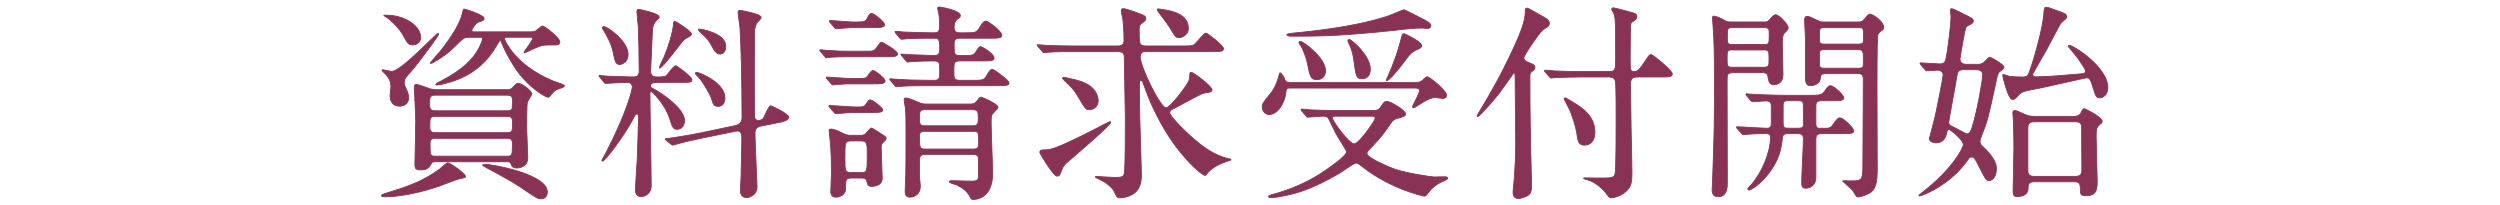
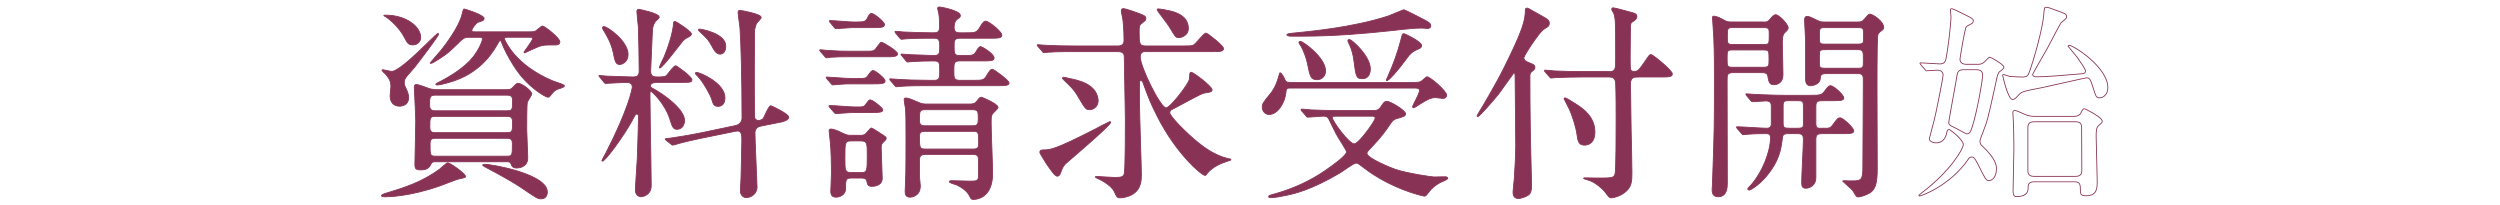
<svg xmlns="http://www.w3.org/2000/svg" id="_レイヤー_2" data-name="レイヤー 2" viewBox="0 0 1000 82">
  <defs>
    <style>
      .cls-1, .cls-2 {
        fill: none;
      }

      .cls-3 {
        clip-path: url(#clippath);
      }

      .cls-4 {
        fill: #835;
      }

      .cls-2 {
        stroke: #835;
        stroke-miterlimit: 10;
        stroke-width: .34px;
      }
    </style>
    <clipPath id="clippath">
      <rect class="cls-1" width="1000" height="82" />
    </clipPath>
  </defs>
  <g id="_文字" data-name="文字">
    <g class="cls-3">
      <g>
        <g>
          <path class="cls-4" d="m186.19,70.55c0,.5-.25.5-2.58,1-.92.17-6.33,2.33-7.5,2.75-12.58,4.42-21.08,4.42-22.16,4.42-.42,0-1.33,0-1.33-.42s.67-.67,2-1.08c6.83-2.08,14.16-4.33,21.25-9.58.58-.42,2.67-2.5,3.25-2.5.92,0,7.08,4.33,7.08,5.42Zm-24.49-37.41c0,.75.08,1,1.08,3.08.33.75.67,1.83.67,2.83,0,2.83-2.33,3.42-3.67,3.42-2.25,0-3.75-1.5-3.75-4.17,0-.58.33-3.08.33-3.58,0-2.33-.75-3.42-2.08-5-.25-.25-1.5-1.42-1.5-1.5,0-.25.17-.33.5-.33.92.25,3.08.67,3.42.67,3.75,0,17.75-15.16,18.41-15.16.17,0,.33,0,.33.25,0,.83-7.91,11.08-9.66,13.33-.5.67-3,3.33-3.42,4-.67.92-.67,1.83-.67,2.17Zm-7.33-27.08c8,0,13.91,4.58,13.91,8.91,0,1.5-1.17,3-3.17,3-1.75,0-2.17-.75-3.58-3.42-1.67-3.17-5.42-6.83-7.5-8-.25-.08-.5-.25-.5-.42.08-.08.42-.08.83-.08Zm48.49,29.83c.5,0,1.33,0,2.08-.75,1.42-1.5,1.75-1.83,2.33-1.83,1.33,0,5.42,2.92,5.42,4.25,0,.58-1.58,2.75-1.75,3.33-.25,1-.25,8.83-.25,10.83,0,1.67.42,9.58.42,11.41,0,4.08-4.25,4.08-4.33,4.08-1.75,0-2-.75-2.33-1.5-.33-1-.83-1-1.83-1h-28.41c-.83,0-1.33,0-1.67.67-.83,1.58-1.42,2.58-4.33,2.58-2.25,0-2.25-.83-2.25-2.5,0-2.42.33-14.25.33-16.91,0-2.17-.58-13.16-.58-13.58,0-1,.33-1.17.92-1.17.83,0,4.58,1.5,5.42,1.75.33,0,1.58.33,2.25.33h28.58Zm-28.83,2.17c-2.17,0-2.17,1.08-2.17,3.5,0,1.58,0,2.75,2.25,2.75h28.83c2.08,0,2.08-.75,2.08-3.92,0-1,0-2.33-2.08-2.33h-28.91Zm.08,8.5c-2.17,0-2.17.67-2.17,4.08,0,1.17,0,2.42,2.08,2.42h28.91c2.08,0,2.08-.83,2.08-3.75,0-1.5,0-2.75-2-2.75h-28.91Zm38.49-33.83c.58,0,1.08-.08,1.5-.25.5-.25,2.42-2.08,2.92-2.08.75,0,6.92,4.75,6.92,6.33,0,1.17-1.08,1.25-1.83,1.25-4.08,0-4.5,0-6.25.5-1,.33-6,2.67-6,2.67-.08,0-.25,0-.25-.25,0-.33,3.42-4.5,3.42-5.5,0-.5-.42-.5-.75-.5h-9.33c-.67,0-1.17,0-1.17.67,0,.25,3.92,10.33,19.25,16.75.58.25,3.17,1.08,3.75,1.33.58.25,1,.5,1,.75,0,.58-2.67,1.17-3.08,1.42-1.17.67-1.33.92-2.83,2.75-.17.17-.42.33-.75.33-.67,0-8.41-4-13.83-12.91-1.83-2.92-3.58-6.08-4.83-9.41-.08-.25-.25-.42-.42-.42s-.75.92-.83,1.08c-1.58,2.83-6.17,11.08-17.33,15-1.17.42-5.5,1.75-7,1.75-.17,0-.58,0-.58-.33,0-.17,1.25-.83,2-1.17,3.17-1.67,9.25-5.08,12.91-9.66,2.42-3.08,3.75-6.33,3.75-7.17,0-.75-.5-.75-1-.75h-4.58c-1.75,0-2.33.58-4.67,2.92-3.83,3.83-5.58,4.83-9,6.92-.83.5-1.08.58-1.33.58-.08,0-.33,0-.33-.17,0-.08,3.92-4.42,4.33-5,2-2.5,7.42-9.67,8.5-14.66.25-.92.42-1.92.75-1.92s8,2.42,8,3.75c0,.83-.58,1-2.42,1.58-.83.25-2.5,2.67-2.5,3.25s.75.58,1.25.58h22.66Zm-38.49,42.57c-2,0-2.08,1.08-2.08,2.25,0,4.42,0,4.92,2.08,4.92h28.83c2,0,2-.5,2-5.08,0-.67,0-2.08-2-2.08h-28.83Zm19.66,10.41c3.08,0,25.16,3.92,25.16,11.08,0,1.58-.83,2.75-2.5,2.75-1.33,0-1.58-.17-8.58-4.92-4-2.67-13.41-7.67-14.08-8-.5-.25-.75-.5-.67-.58,0-.25.25-.33.67-.33Z" />
          <path class="cls-4" d="m262.66,32.97c-.5,0-2.5.08-2.5,1.42,0,.33.33.67.67.83,4.75,2.5,13,8.5,13,13,0,1.17-.67,3.5-3,3.5-1.58,0-1.92-1-2.92-4.17-2-6.25-7.17-11-7.5-11-.42,0-.42.25-.42,1.83,0,2,.17,11.75.17,13.91.08,3.17.33,18.5.33,22,0,3.83-3.58,4.42-4,4.42-1,0-2.33-.75-2.33-2.58s.67-10.83.75-12.83c.08-1.08.5-16,.5-16.75,0-.5-.17-.92-.75-.92-.42,0-.58.25-1.83,2.67-3.42,6.25-10.75,16.16-11.83,16.16-.17,0-.25-.08-.25-.25s1.17-2.25,1.42-2.67c9.16-17.66,10.75-26.16,10.75-26.74,0-.75-.5-1.83-1.92-1.83-1.5,0-6.08.25-7.5.33-.17,0-1,.08-1.17.08-.33,0-.5-.17-.75-.5l-1.58-1.92q-.42-.42-.42-.58c0-.17.17-.17.33-.17.42,0,2.5.25,3,.25,1.58.08,9.17.33,10.25.33,2,0,2.5-.75,2.5-2.42,0-4.75-.17-13.25-.33-17.66-.08-.92-.58-5.17-.58-6.08,0-.42.17-.92.67-.92.17,0,8.25,1.58,8.25,3.08,0,.42-.17.5-.83,1.17-.67.5-1.33,1.25-1.83,3.42,0,.17-.75,16.33-.75,17.16,0,2.25,1.58,2.25,2.92,2.25.92,0,2.75,0,3.42-.58.5-.5,2.83-3.92,3.67-3.92.42,0,6.5,4.42,6.5,5.58,0,1.08-.92,1.08-3.17,1.08h-10.91Zm-14.75-7.17c-1.67,0-1.92-1.33-2.67-5-.83-3.83-2.75-6.92-4-9-.08-.17-.25-.42-.25-.67,0-.33.33-.5.58-.5,1.42,0,9.67,5.83,9.67,11.16,0,3.08-2.5,4-3.33,4Zm16,1.42c-.08,0-.17,0-.17-.25s1.58-3.58,1.92-4.25c1.58-3.67,3.58-9.91,3.75-13.41,0-.25.08-.75.5-.75.67,0,6.67,4.08,6.67,5,0,.5-.5.83-.75,1-.5.25-1.83.92-2.58,1.67-.25.25-8.33,11-9.33,11Zm17.33,27.91c-3.58.75-8,1.75-10.25,2.42-.33.08-1.5.5-1.83.5-.25,0-.42-.08-.67-.33l-2-1.58q-.42-.33-.42-.5c0-.17.17-.17,2.25-.42.58-.08,6.92-1,12.91-2.25l13-2.75c2.58-.58,2.58-2.83,2.58-3,0-15.33-.42-30.74-.83-36.16-.08-.92-.75-5.25-.75-6.17,0-.42.25-.75.67-.75.5,0,8.58,1.42,8.58,2.83,0,.5-1.58,2-1.83,2.33-.42.92-.75,2.25-.83,2.83,0,.33-.08,13.33-.08,15.66,0,3.75,0,16.16.08,19,0,.75.75,1.42,1.58,1.42.33,0,1.58-.25,2-1,.5-.83,2.08-4.92,2.92-4.92.25,0,7.17,3.25,7.17,4.58,0,1.25-2.5,1.83-2.92,1.92l-8.33,1.67c-1.42.25-2.25,1.25-2.25,2.67,0,3.5.83,19.91.83,21.66,0,2.92-2.67,4.25-4.25,4.25-1.42,0-2.42-1.08-2.42-2.75,0-.75.25-4.33.25-5.08.08-3.42.33-12.83.33-15.16,0-2,0-4.08-2.42-3.58l-13.08,2.67Zm6-12.58c-1.75,0-2-1-2.58-2.92-.42-1.5-3.42-7-5.67-9.25-.42-.42-.83-.75-.83-1.08,0-.25.33-.33.5-.33,1.33,0,11.33,4.25,11.33,10.16,0,3.33-2.33,3.42-2.75,3.42Zm.75-20.91c-1.58,0-2.5-1.83-3.17-3.08-1.33-2.58-2.17-3.33-4.92-5.92-.42-.42-.5-.5-.5-.75s.17-.25.58-.25c.25,0,10.33,1.58,10.33,6.83,0,.33,0,3.17-2.33,3.17Z" />
          <path class="cls-4" d="m346.47,20.47c2.58,0,2.83,0,3.58-.67.42-.42,2-2.92,2.5-2.92.58,0,6.5,3.5,6.5,4.67s-2.17,1.17-4.58,1.17h-16c-2.08,0-3.5,0-6.08.17-.33.08-1.5.25-1.75.25-.33,0-.5-.25-.75-.58l-1.67-1.92c-.25-.33-.33-.42-.33-.5,0-.17.08-.25.33-.25.33,0,2.17.25,2.5.25,5.08.33,5.67.33,8.17.33h7.58Zm-2.92,10.91c2.42,0,2.83,0,3.67-1.17.83-1.25,1.42-2,2-2,.92,0,4.83,3.17,4.83,4.17,0,1.17-1.83,1.17-4.5,1.17h-8.58c-2.08,0-3.42,0-6.08.25-.25,0-1.5.17-1.75.17s-.42-.17-.75-.58l-1.58-1.83c-.33-.42-.33-.5-.33-.58,0-.17.08-.17.25-.17.42,0,2.17.17,2.58.17,5,.33,5.58.42,8.08.42h2.17Zm-.33,11.41c1.67,0,2.33,0,3-.92,1.25-1.75,1.42-1.92,1.92-1.92.92,0,5,3.25,5,4,0,1-1.67,1.08-4.58,1.08h-7.33c-1.67,0-6.58.42-6.92.42-.25,0-.5-.25-.75-.58l-1.67-1.92c-.25-.33-.33-.42-.33-.5,0-.17.08-.25.33-.25,1.5,0,8.33.58,9.75.58h1.58Zm.75,11.33c.58,0,1.67.08,2.42-.75,1.67-1.75,1.75-2.17,2.25-2.17.25,0,4.92,3,5.42,3.42.33.25.42.42.42.75,0,.42-.33.75-1.08,1.42-.83.75-.92,1.25-.92,2.33,0,1.75.42,10.83.42,12.25,0,2.25-2.08,3.17-4.17,3.17-1.58,0-1.75-.75-2-2.08-.25-1.25-1.33-1.25-2.5-1.25h-3.67c-2.33,0-2.33.83-2.33,4.33,0,2.42-2.42,3.33-3.75,3.33s-2.17-.58-2.17-2.33c0-.67.25-5.92.25-7,0-3.83-.08-9.5-.5-13.25-.17-1.58-.42-3.58-.42-4,0-.33,0-.67.75-.67,1.33,0,3.5,1.08,4.67,1.67,1.58.75,2.17.83,3.25.83h3.67Zm-1.25-45.32c3.17,0,3.58-.17,4.42-1.92.08-.17.67-1.5,1.5-1.5,1,0,5.17,3.42,5.17,4.42,0,1.25-1.75,1.25-4.5,1.25h-8.5c-1,0-5.67.42-6.42.42-.25,0-.42-.25-.75-.58l-1.58-1.92c-.33-.33-.33-.42-.33-.5,0-.17.08-.25.25-.25,1.5,0,7.92.58,9.25.58h1.5Zm1.5,60.24c2.67,0,2.67-.5,2.67-6.92,0-4.92,0-5.75-2.67-5.75h-3.67c-2.58,0-2.58.5-2.58,6.91,0,4.92,0,5.75,2.58,5.75h3.67Zm29.49-36.91c2.17,0,2.17-1.17,2.17-3.42,0-3.83,0-4.33-2.5-4.33s-6.17.08-8.5.25c-.25,0-1.5.17-1.75.17-.33,0-.5-.17-.75-.5l-1.58-1.92q-.42-.42-.42-.58c0-.17.17-.17.33-.17.5,0,3.17.25,3.75.25,1.33.08,8,.33,9,.33,2.42,0,2.42-.83,2.42-3.92s-1-3-2.58-3c-2.42,0-8,0-10.91.25-.25,0-1.42.17-1.75.17-.25,0-.42-.17-.75-.5l-1.58-1.92q-.33-.42-.33-.58c0-.17.17-.17.25-.17.5,0,2.58.17,3.08.25,3.25.17,8.67.33,11.91.33,1.42,0,2.58-.08,2.58-2.17,0-1.75,0-3.83-.25-5.25-.17-1.17-.5-2-.5-2.25,0-.5.25-.67.67-.67.5,0,8.42,1.42,8.42,3.42,0,.58-.17.75-1.25,1.5-1.25.83-1.25,2.92-1.25,3.25,0,1.92,1.08,2.17,2.25,2.17h2.42c3.75,0,4.33,0,5.67-2.25,1.17-2.08,1.75-2.42,2.42-2.42.83,0,6.33,4,6.33,5.67,0,1.17-1.58,1.17-4.5,1.17h-12.41c-2.17,0-2.17,1.25-2.17,2.75,0,3.5,0,4.17,2.33,4.17h1.33c3.83,0,4.25,0,5.33-1.92.75-1.25,1.17-1.67,1.67-1.67.33,0,5.33,2.83,5.33,4.58,0,1.17-1.5,1.17-4.42,1.17h-9.25c-2.42,0-2.42.83-2.42,4.17,0,2.58,0,3.58,2.33,3.58h5.42c3.83,0,4.33,0,5.58-2.25.92-1.5,1.42-2.17,2-2.17.75,0,6.75,4.5,6.75,5.5,0,1.08-1.83,1.08-4.5,1.08h-28.24c-2,0-7.67,0-10.5.25-.33,0-1.5.17-1.83.17-.25,0-.42-.17-.67-.5l-1.67-1.92q-.33-.42-.33-.58c0-.17.17-.17.25-.17.58,0,3.08.25,3.67.25,2.42.17,6.75.33,11.5.33h2.42Zm14,9.5c1.75,0,2.33-.25,3.17-1.33.75-1.08,1.17-1.42,1.67-1.42.25,0,6.67,2.67,6.67,4.08,0,.33-.67,1-1.67,2-1.17,1.17-1.08,1.5-1.08,4.75,0,2.83.58,16.58.58,19.66,0,10.16-6.83,10.41-7.67,10.41-.75,0-1-.17-1.5-1.25-.92-2.08-3.08-3.5-5.25-4.58-.42-.17-2.92-.75-2.92-1.25,0-.42.75-.42,1-.42,1,0,6,.17,7.17.17,2.75,0,3.5,0,3.5-2.08v-6.08c0-1.67-.08-2.5-2.25-2.5h-19c-2.33,0-2.33,1.17-2.33,2.75v6.33c0,.42.33,2.83.33,3.42,0,4.42-3.75,4.58-4.08,4.58-1.92,0-2-1.33-2-2.5,0-.58.17-3.25.17-3.92.17-2.83.17-13.91.17-17.75,0-5.33,0-9.33-.25-11.5-.08-.5-.5-2.92-.5-3.42,0-.33.17-.58.75-.58,1.08,0,3.67,1.17,4.83,1.67,1.5.75,2.67.75,3.58.75h16.91Zm1.42,8.67c1.83,0,2.17-.67,2.17-2.58,0-3.08,0-3.83-2.25-3.83h-19.08c-2.17,0-2.17.5-2.17,4.5,0,1.92,1.42,1.92,2.17,1.92h19.16Zm.08,9.33c2.25,0,2.25-.92,2.25-2.67,0-3.92,0-4.42-2.25-4.42h-19.16c-.92,0-2.25,0-2.25,1.75,0,4.75,0,5.33,2.25,5.33h19.16Z" />
          <path class="cls-4" d="m429.86,20.64c-1.92,0-7.58,0-10.5.25-.33,0-1.5.17-1.75.17-.33,0-.5-.17-.75-.58l-1.67-1.92c-.25-.33-.33-.42-.33-.5,0-.17.08-.17.33-.17.58,0,3.17.25,3.67.25,3.83.17,7.5.25,11.41.25h17c1.42,0,2.33-.75,2.33-2.17,0-.67,0-4.42-.42-8.17-.08-.58-.67-3.42-.67-3.67,0-.75.42-.92.83-.92.92,0,4.92,1.42,6.25,1.92,2.5,1,2.75,1.08,2.75,2.17,0,.58-.42.83-1.5,1.67-1.17.83-1.17,1.42-1.17,3.25,0,4.92,0,5.92,2.75,5.92h14.5c2.42,0,3.75,0,4.42-.33,1-.42,4.08-4.83,5.08-4.83.58,0,7,5.08,7,6.17,0,1.25-1.58,1.25-4.5,1.25h-27.08c-1.25,0-1.75,1.08-1.75,2.08,0,3.92,8.08,20.41,10.33,20.41,1.67,0,8.75-9.25,9.25-11.16.17-.58.25-2.08.25-2.5.08-.33.33-.58.58-.58.83,0,8.33,5.67,8.33,7,0,.92-1,1-3.17,1.33-1.33.17-10.66,5.5-12.75,6.5-.42.17-1,.5-1,1.42,0,1.25,6.42,8,11.91,12.33,1.67,1.33,6.08,4.67,11.25,5.92.25,0,1.33.25,1.33.42,0,.25-.17.25-1.92.83-5.33,1.75-7.17,4.25-7.5,4.58-.42.67-.67.92-1,.92-1.25,0-11.41-8.5-19-23.49-2.92-5.83-3.42-7.08-5.92-14-.17-.33-.42-.42-.67-.42-.33,0-.58.25-.58.58v8.25c0,4.5.75,25.66.75,28.74,0,2,0,6-3.83,8.08-2,1.08-4.08,1.25-4.75,1.25-1.08,0-1.25-.25-2.25-2.5-1.08-2.25-4.67-4.42-6.5-5.17-.17-.08-1.08-.5-1.08-.58,0-.17,0-.33.33-.33.42,0,6.25.42,7.41.42,2.92,0,3.58-.33,3.83-1.67.42-1.75.42-18.16.42-21.66,0-3.92-.42-21-.42-24.49,0-1.08,0-2.5-2.5-2.5h-17.41Zm-5.25,47.57c-.58,1.5-.83,2.25-1.75,2.25-1,0-3.08-3.25-4.25-4.92-.5-.83-2.67-4.17-2.67-4.58,0-.92.67-1,1.5-1,2.67,0,4.58-.17,19.66-7.83,1.08-.58,6.67-3.5,6.83-3.5s.33.08.33.33c0,1.25-17.66,16.16-18.08,16.58-.92,1-1.33,1.92-1.58,2.67Zm11.25-24.33c-1.5,0-1.67-.17-5.08-6-1.08-1.83-2.67-3.5-4.83-5.5-.33-.25-.92-.92-.92-1.08,0-.25.17-.42.42-.42.33,0,1.92.42,2.25.5,3.75.75,10.5,2.17,11.5,8.08.5,2.83-1.67,4.42-3.33,4.42Zm35.74-28.83c-1.25,0-1.33-.08-3.92-4.42-.67-1.17-4.83-6.33-4.83-6.75,0-.25.25-.33.42-.33.75,0,3.83.58,4.83.83,4.25,1,7.25,3.08,7.25,7.08,0,2.33-2.33,3.58-3.75,3.58Z" />
          <path class="cls-4" d="m515.91,35.22c-1.33,0-1.42.42-1.58,2-.33,3.5-3.08,8.58-6.67,8.58-1.5,0-2.75-1.25-2.75-2.92,0-1.42.33-1.83,3.33-5.5.5-.58,2.17-2.67,3.42-7.42.17-.67.25-.83.42-.83.5,0,1.5,1.83,1.58,2.08.58,1.33.67,1.75,2.33,1.75h50.24c.58,0,1.5-.08,2.08-.33.5-.25,2.08-1.92,2.5-1.92,1.17,0,7.83,5.67,7.83,7.33,0,1-.83,1.33-1.42,1.33-.5,0-2.58-.33-3-.33-1.67,0-3,.5-6.75,2.92-.25.17-1.75,1.17-2,1.17s-.42-.17-.42-.5c0-.42,2.75-5.25,2.75-6.33,0-.83-.67-1.08-1.58-1.08h-50.32Zm4.83,9.16c-.33-.33-.33-.42-.33-.5,0-.17.08-.25.25-.25.58,0,3.17.25,3.75.33,4.08.17,7.5.25,11.41.25h13.41c1,0,2.08,0,3-1.33,1.33-2,1.58-2.33,2.58-2.33,1.42,0,7.41,3.67,7.41,4.92,0,1-.67,1.17-3.67,2-1.08.33-1.58.83-2.42,2.08-1.5,2.25-3.5,5.17-7.67,9.5-1.5,1.58-1.67,1.75-1.67,2.33,0,1.92,10,5.92,11.25,6.33,4.58,1.58,14.58,3.08,15.58,3.08.08,0,3.75-.08,4.5-.08.67,0,1,.33,1,.58,0,.58-2.5,1.42-2.92,1.67-2,1.08-3.58,2.33-4.83,4.08-.42.58-1,1.42-1.58,1.42s-13.41-2.92-24.33-11.41c-1.75-1.33-2.33-1.83-2.92-1.83-1.17,0-5.58,3.42-6.5,3.92-11.58,6.83-18.25,8.33-21.58,9-2.08.42-4.25.92-6.33.92-.17,0-.67,0-.67-.42s.25-.5,2.75-1.17c7.58-2.17,14.25-5.33,20-9.33,2.58-1.75,8.42-5.92,8.42-7.42,0-.58-3.58-6-4.17-7.17-.5-.92-2.5-5.08-2.92-5.92-.5-.92-1-1.17-2.25-1.17-.83,0-5.5.42-6.25.42-.25,0-.42-.25-.67-.58l-1.67-1.92Zm49.24-36.32c1.33.75,2.33,1.33,2.33,2.25,0,.83-.75,1.08-1.33,1.08-.33,0-1.83-.17-2.17-.17-2.5,0-6.25.33-11.08.92-12.16,1.33-24.33,2.33-36.58,2.33h-4.92c-.92,0-1.5-.33-1.5-.58,0-.33,1.5-.58,1.92-.58,6.5-.67,24.16-2.17,38.66-6.92,1-.33,6-2.5,6.25-2.5.33,0,7.5,3.67,8.41,4.17Zm-43.16,23.83c-2.58,0-2.83-1.5-3.83-6.42-.42-2.25-1.67-5.33-2.42-6.75-.17-.25-1-1.42-1-1.67s.17-.5.58-.5c1.08,0,10.08,6.5,10.08,11.83,0,2.08-1.5,3.5-3.42,3.5Zm8.58,14.58c-2.25,0-2.5,0-2.5.58,0,1.33,6.67,10.5,8.83,10.5,1.75,0,8.33-9.16,8.33-10.25,0-.83-.83-.83-1.42-.83h-13.25Zm9.5-15c-2.42,0-2.5-.75-3.42-7.75-.25-1.83-.83-3.92-1.42-5.25-.08-.08-.92-2-.92-2.08,0-.42.33-.58.58-.58,1.08,0,8.42,6.67,8.42,11.75,0,.5,0,3.92-3.25,3.92Zm10.33-1.08c2.08-4.67,3.83-9.41,5.08-14.33.58-2.33.67-2.58,1.25-2.58.5,0,7.08,3.25,7.08,4.67,0,.67-.25,1.08-1.58,1.58-2.25.92-3.17,1.92-5.08,4.58-2.67,3.67-6.91,8.58-7.41,7.92-.17-.08.58-1.75.67-1.83Z" />
          <path class="cls-4" d="m618.88,10.81c-.25.17-1.5,1-1.75,1.17-1.67,1.42-7.58,10.16-7.58,11.16s.83,1.42,2,1.92c1.83.67,2.42,1,2.42,1.92,0,.67-.33.92-1.08,1.5-.83.58-.92,1.17-.92,2,0,14.66.17,24.08.58,39.99,0,.58.08,3.25.08,3.92,0,1.67-.33,2.83-1,3.42-.83.75-3.08,1.58-4.25,1.58-2.08,0-2.17-1.75-2.17-2.58,0-.75.42-4.5.5-5.33.25-3,.58-10.25.58-13.58,0-3.92-.25-22.99-.25-27.33,0-.42,0-1.42-.42-1.42-.17,0-5.25,7.25-6.08,8.33-2.17,2.75-7.83,9.16-8.41,9.16-.25,0-.33-.17-.33-.33,0-.08.83-1.33.92-1.58.33-.42,6.67-11.16,9.66-17.16,7.83-15.66,8.75-19.5,8.75-23.58,0-.5.25-.75.67-.75.25,0,.5.08.75.25.58.33,3.5,2,4.17,2.33,3.58,2,4,2.25,4,3.58,0,.75-.42,1.17-.83,1.42Zm35.99,20c-1.08,0-2.67.08-2.67,2.75,0,2.83.25,15.5.25,18,.08,2.75.33,14.83.33,17.25,0,3.67,0,6.17-3.33,8.5-1.67,1.17-3.92,1.83-4.92,1.83-.75,0-.92-.25-2.25-2-.58-1-4.08-4.33-6.92-5.08-.17-.08-1.92-.5-1.92-.67,0-.25.25-.25.33-.25.83,0,4.33.08,5.08.08,6,0,6.67,0,7.17-1.67.42-1.33.42-17.16.42-21.25s0-10.91-.17-14.83c-.08-2.42-1.42-2.67-2.67-2.67h-10.83c-1.92,0-7.58.08-10.5.25-.33,0-1.5.17-1.83.17-.25,0-.42-.17-.67-.5l-1.67-1.92c-.33-.33-.33-.42-.33-.58,0-.08.08-.17.33-.17.58,0,3.17.25,3.67.33,3.83.17,7.5.25,11.41.25h10.41c2.67,0,2.67-.92,2.67-5.42,0-15.66,0-16.83-1.25-18.75-.08-.08-.33-.5-.33-.75,0-.58.5-.58.67-.58.67,0,6.75,1.75,7.83,2,.83.25,1.58.58,1.58,1.42,0,1.08-1.08,1.75-1.75,2.17-.58.33-.83.58-.83,2.5,0,2.33-.17,12.66-.08,14.75,0,2,.08,2.58,1.58,2.58s1.83-.42,4.33-4c1.67-2.5,1.83-2.75,2.42-2.75s8.5,6.33,8.5,7.75c0,1.25-1.5,1.25-4.5,1.25h-9.58Zm-29.24,8.75c0-.33.25-.42.42-.42.5,0,4.17,2.42,5,2.92,2.33,1.58,6.92,4.75,6.92,10.83,0,3.83-2.17,5.17-4.17,5.17-2.33,0-2.67-1.67-3-4.17-.42-3.25-2-7.92-3.08-10.25-.33-.67-2.08-4-2.08-4.08Z" />
          <path class="cls-4" d="m705.52,8.81c1,0,1.5,0,2.33-.92.5-.58,1.5-2,2.42-2,1.33,0,5,3.83,5,5.25,0,.5-.08.67-1.5,2.08-.83.83-.83,2.83-.83,4.08,0,1.75.25,10.41.25,12.41,0,4.08-3.08,4.17-3.67,4.17-1.75,0-2-1.17-2.42-3.5-.25-1.33-1.42-1.33-2.67-1.33h-10.75c-2.83,0-2.83.67-2.83,3.25,0,11.33.08,29.49.08,40.82,0,1.58,0,5.58-3.67,5.58-2.42,0-2.42-2.08-2.42-2.92,0-.25.17-2.25.17-3.25.75-21.25.75-22.66.75-42.07,0-10-.17-13.25-.25-15.25-.08-.92-.5-7.67-.5-7.92,0-.33,0-.83.33-.83,1.5,0,3.33,1.08,4.08,1.5,1.42.83,2,.83,3.17.83h12.91Zm-12.5,11.16c-2.17,0-2.17.42-2.17,3.25,0,3.33,0,3.67,2.17,3.67h12.41c2.17,0,2.17-.5,2.17-3.08,0-3.5,0-3.83-2.17-3.83h-12.41Zm12.33-2.17c2.33,0,2.33-.17,2.33-3.83,0-2.58,0-2.92-2.33-2.92h-12.08c-2.33,0-2.33.17-2.33,3.83,0,2.5,0,2.92,2.33,2.92h12.08Zm24.08,22.49c-2.17,0-3.08,0-3.08,2.25v6.83c0,.92.08,1.92,1.33,1.92h2.92c.75,0,1.58,0,2.5-1.33,1.92-2.58,2.08-2.83,2.92-2.83,1.25,0,5.5,4.08,5.5,5.25,0,1.08-1.75,1.08-4.42,1.08h-8.08c-1.92,0-2.67.25-2.67,2.33v15.33c0,2.92-2.42,4.17-3.92,4.17-1.75,0-1.75-1-1.75-2.75,0-2.42.67-14.16.67-16.83,0-2.17-1.08-2.25-2.67-2.25h-2.92c-2,0-2.67.08-2.83,2-.5,4.25-1.33,9.08-6.33,15-3.42,4-6.5,5.58-6.91,5.58-.25,0-.58-.25-.58-.5,0-.17.17-.33,1.25-1.5,4.33-4.75,7.83-13.16,7.83-19,0-1.17-.58-1.58-1.67-1.58-1.17,0-4.92,0-7.42.25-.25,0-1.5.17-1.75.17-.33,0-.5-.17-.75-.5l-1.67-1.92q-.33-.42-.33-.58c0-.17.17-.17.33-.17,1.67,0,9.91.58,11.75.58,1.33,0,1.83-.5,1.83-1.83v-6.92c0-1.08-.17-2.17-2.17-2.17-.75,0-4.75.33-5.33.33-.25,0-.42-.17-.75-.5l-1.58-1.92q-.33-.42-.33-.58c0-.17.17-.17.25-.17.58,0,3.08.25,3.67.25,2.42.08,6.75.33,11.5.33h10.5c3.58,0,4.33-.08,5.33-1.33,1.67-2.25,1.92-2.5,2.67-2.5,1.08,0,5.25,3.58,5.25,4.92,0,1.08-1.75,1.08-4.42,1.08h-3.67Zm-10.75,11c1.67,0,2.5,0,2.67-1.17v-7.42c0-2.33-.25-2.42-2.67-2.42h-2.75c-2.08,0-2.67,0-2.67,2v7c0,2,.67,2,2.67,2h2.75Zm24.41-42.49c1.08,0,1.75,0,2.83-1.33,1-1.17,1.5-1.83,2-1.83,1.25,0,5.58,3,5.58,5.33,0,.58-.33.83-.42.92-1.42,1.08-1.67,1.33-1.92,2-.25.83-.33,8.5-.33,11.91-.08,5.92.08,34.99.08,41.57,0,5.75-.67,8.5-3.17,9.91-1.5.83-3.58,1.5-4.42,1.5-.67,0-.83-.17-2-2.25-.42-.83-4.25-3.92-4.25-4,0-.25.5-.25.67-.25.92.08,2.42.08,3.33.08,3.58,0,4.08-.5,4.08-5.92,0-4.92.17-29.24.17-34.74,0-2.17-.92-2.25-2.75-2.25h-11.75c-2.5,0-2.58.5-2.75,2.17-.25,2.25-3.25,2.67-3.75,2.67-1,0-2.08-.33-2.08-2.67v-14.91c0-1.33-.42-7.42-.42-8.83,0-.33.17-1.33.92-1.33.92,0,1.58.33,4.33,1.67,1.17.58,1.58.58,2.58.58h13.41Zm-12.91,2.25c-2.42,0-2.42.17-2.42,3.42,0,3,0,3.17,2.42,3.17h12.83c1.25,0,2.42,0,2.42-1.5,0-1.42,0-4-.17-4.33-.25-.75-1-.75-2.25-.75h-12.83Zm.08,8.83c-1.67,0-2.25,0-2.42,1.08-.08.33-.08,4-.08,4.5,0,1.83.67,1.83,2.5,1.83h12.66c2.42,0,2.42-.08,2.42-3.17,0-3.83,0-4.25-2.42-4.25h-12.66Z" />
-           <path class="cls-4" d="m791.07,25.72c.75,0,1.58,0,2.58-.83.33-.25,1.75-2,2.25-2,.58,0,5.67,3,5.67,3.92,0,.42-.33.83-1.25,1.5-1.17.83-1.25,1.25-2,4.83-3.17,14.5-3.25,14.83-5.17,19.83-.08.08-1.17,3-1.17,3.42,0,1.17.5,1.67.83,1.92,5.75,5.33,5.75,8,5.75,9.25,0,3.17-1.58,4.67-3,4.67-1.17,0-1.5-.75-4.58-6.92-1.25-2.42-1.67-2.5-2.25-2.5-.75,0-1.17.42-1.33.75-7.25,10.66-18.83,14.83-19.58,14.83-.08,0-.25,0-.25-.17s.17-.33,1.67-1.5c11.16-8.58,16.08-17.25,16.08-18.91,0-1.92-5.25-6-5.67-6-.67,0-.75.5-.83.75-.33,1.67-1,4.58-4.5,4.58-.92,0-2.58-.5-2.58-1.67,0-.17,1.75-6.58,1.92-7.33.58-2,3.58-17.16,3.58-18.08,0-1-.67-2-2.25-2-.58,0-3.83.25-4.25.25-.33,0-.5-.17-.75-.5l-1.67-1.92q-.33-.42-.33-.58c0-.17.17-.17.33-.17.92,0,6.42.42,7.58.42.67,0,2,0,2.42-1.75.75-3.25,2.08-14.08,2.08-17.16,0-.42-.25-2.42-.25-2.5,0-.42.08-.67.58-.67s3.58,1.58,4.42,2c3.75,1.83,4.17,2.08,4.17,2.83,0,.67-.42,1-.58,1.08-.33.25-1.92,1-2.17,1.25-.67.5-2.58,12.75-2.58,13,0,1.5,1.17,2.08,2.5,2.08h4.58Zm-5.75,2.17c-2,0-2.33,1-2.58,2.58-.17,1.58-3.25,17.75-3.25,18.5,0,1,.83,1.33,1.33,1.58,1,.42,5.58,3,5.83,3,1.33,0,1.67-1.08,2.25-2.83,1.92-5.92,4.17-18.75,4.17-20.75s-1.83-2.08-2.67-2.08h-5.08Zm47.74,1.58c.58-.08,1.17-.33,1.17-1.08,0-.58-2-3.58-3.25-5.33-.5-.58-3.75-4.58-3.75-4.58,0-.25.33-.33.5-.33,1.67,0,15.41,8.75,15.41,16.91,0,2.5-1.67,4.08-3.25,4.08-1.42,0-1.5-.58-2.5-3.58-1.25-4-1.5-4.42-2.83-4.42-.42,0-15.25,3.42-18.16,4-7.67,1.42-7.83,1.67-9,2.92-1.33,1.5-1.83,1.75-2.42,1.75-1.75,0-3.92-9.41-3.92-9.75,0-.08.08-.25.25-.25.5,0,2.08.67,2.5.75,1.67.17,4.58.25,5.08.25.83,0,2.08,0,2.58-1.33,1.92-4.83,5.58-18.08,6-23.33.25-2.92.25-3.25,1-3.25.67,0,1.17.17,5.42,1.75,2.08.75,2.75,1,2.75,2,0,.42-.25.75-.42.92-.25.25-1.58,1.33-1.83,1.58-.33.33-4.67,8.75-5.58,10.41-.83,1.5-5.75,9.92-5.75,10.17,0,.42.42,1,1.17,1,4.58,0,10.83-.58,18.83-1.25Zm-19.41,43.24c-2.42,0-2.42,1.42-2.42,2.67,0,3-3.17,3.25-4.5,3.25-.67,0-1.5,0-1.5-2.33,0-2.5.33-14.5.33-17.25,0-4.75-.17-9.5-.25-11.25,0-.42-.17-2.42-.17-2.58,0-.58.08-1,.75-1s1,.17,4.17,1.58c1.25.58,2.75.75,3.75.75h15.91c1.25,0,2.25-.58,2.58-1.25.42-.92.83-1.83,1.5-1.83.08,0,7.08,3.33,7.08,5,0,.5-.17.67-1.25,1.58-1.08.92-1.17,2-1.17,4.5s.42,15,.42,17.83,0,5.92-4.42,5.92c-2.33,0-2.33-.67-2.33-3.08,0-2-.75-2.5-2.25-2.5h-16.25Zm-.17-23.99c-1.75,0-2.33.92-2.33,2.33v17.16c0,.75.08,2.33,2.33,2.33h16.83c2.42,0,2.42-1.67,2.42-2.5,0-1.25-.08-17-.08-17.25-.08-1.75-1.25-2.08-2.33-2.08h-16.83Z" />
        </g>
        <g>
          <path class="cls-2" d="m186.19,70.55c0,.5-.25.5-2.58,1-.92.17-6.33,2.33-7.5,2.75-12.58,4.42-21.08,4.42-22.16,4.42-.42,0-1.33,0-1.33-.42s.67-.67,2-1.08c6.83-2.08,14.16-4.33,21.25-9.58.58-.42,2.67-2.5,3.25-2.5.92,0,7.08,4.33,7.08,5.42Zm-24.49-37.41c0,.75.08,1,1.08,3.08.33.75.67,1.83.67,2.83,0,2.83-2.33,3.42-3.67,3.42-2.25,0-3.75-1.5-3.75-4.17,0-.58.33-3.08.33-3.58,0-2.33-.75-3.42-2.08-5-.25-.25-1.5-1.42-1.5-1.5,0-.25.17-.33.5-.33.92.25,3.08.67,3.42.67,3.75,0,17.75-15.16,18.41-15.16.17,0,.33,0,.33.25,0,.83-7.91,11.08-9.66,13.33-.5.67-3,3.33-3.42,4-.67.92-.67,1.83-.67,2.17Zm-7.33-27.08c8,0,13.91,4.58,13.91,8.91,0,1.5-1.17,3-3.17,3-1.75,0-2.17-.75-3.58-3.42-1.67-3.17-5.42-6.83-7.5-8-.25-.08-.5-.25-.5-.42.08-.08.42-.08.83-.08Zm48.49,29.83c.5,0,1.33,0,2.08-.75,1.42-1.5,1.75-1.83,2.33-1.83,1.33,0,5.42,2.92,5.42,4.25,0,.58-1.58,2.75-1.75,3.33-.25,1-.25,8.83-.25,10.83,0,1.67.42,9.58.42,11.41,0,4.08-4.25,4.08-4.33,4.08-1.75,0-2-.75-2.33-1.5-.33-1-.83-1-1.83-1h-28.41c-.83,0-1.33,0-1.67.67-.83,1.58-1.42,2.58-4.33,2.58-2.25,0-2.25-.83-2.25-2.5,0-2.42.33-14.25.33-16.91,0-2.17-.58-13.16-.58-13.58,0-1,.33-1.17.92-1.17.83,0,4.58,1.5,5.42,1.75.33,0,1.58.33,2.25.33h28.58Zm-28.83,2.17c-2.17,0-2.17,1.08-2.17,3.5,0,1.58,0,2.75,2.25,2.75h28.83c2.08,0,2.08-.75,2.08-3.92,0-1,0-2.33-2.08-2.33h-28.91Zm.08,8.5c-2.17,0-2.17.67-2.17,4.08,0,1.17,0,2.42,2.08,2.42h28.91c2.08,0,2.08-.83,2.08-3.75,0-1.5,0-2.75-2-2.75h-28.91Zm38.49-33.83c.58,0,1.08-.08,1.5-.25.5-.25,2.42-2.08,2.92-2.08.75,0,6.92,4.75,6.92,6.33,0,1.17-1.08,1.25-1.83,1.25-4.08,0-4.5,0-6.25.5-1,.33-6,2.67-6,2.67-.08,0-.25,0-.25-.25,0-.33,3.42-4.5,3.42-5.5,0-.5-.42-.5-.75-.5h-9.33c-.67,0-1.17,0-1.17.67,0,.25,3.92,10.33,19.25,16.75.58.25,3.17,1.08,3.75,1.33.58.25,1,.5,1,.75,0,.58-2.67,1.17-3.08,1.42-1.17.67-1.33.92-2.83,2.75-.17.17-.42.33-.75.33-.67,0-8.41-4-13.83-12.91-1.83-2.92-3.58-6.08-4.83-9.41-.08-.25-.25-.42-.42-.42s-.75.92-.83,1.08c-1.58,2.83-6.17,11.08-17.33,15-1.17.42-5.5,1.75-7,1.75-.17,0-.58,0-.58-.33,0-.17,1.25-.83,2-1.17,3.17-1.67,9.25-5.08,12.91-9.66,2.42-3.08,3.75-6.33,3.75-7.17,0-.75-.5-.75-1-.75h-4.58c-1.75,0-2.33.58-4.67,2.92-3.83,3.83-5.58,4.83-9,6.92-.83.5-1.08.58-1.33.58-.08,0-.33,0-.33-.17,0-.08,3.92-4.42,4.33-5,2-2.5,7.42-9.67,8.5-14.66.25-.92.42-1.92.75-1.92s8,2.42,8,3.75c0,.83-.58,1-2.42,1.58-.83.25-2.5,2.67-2.5,3.25s.75.58,1.25.58h22.66Zm-38.49,42.57c-2,0-2.08,1.08-2.08,2.25,0,4.42,0,4.92,2.08,4.92h28.83c2,0,2-.5,2-5.08,0-.67,0-2.08-2-2.08h-28.83Zm19.66,10.41c3.08,0,25.16,3.92,25.16,11.08,0,1.58-.83,2.75-2.5,2.75-1.33,0-1.58-.17-8.58-4.92-4-2.67-13.41-7.67-14.08-8-.5-.25-.75-.5-.67-.58,0-.25.25-.33.67-.33Z" />
          <path class="cls-2" d="m262.66,32.97c-.5,0-2.5.08-2.5,1.42,0,.33.33.67.67.83,4.75,2.5,13,8.5,13,13,0,1.17-.67,3.5-3,3.5-1.58,0-1.92-1-2.92-4.17-2-6.25-7.17-11-7.5-11-.42,0-.42.25-.42,1.83,0,2,.17,11.75.17,13.91.08,3.17.33,18.5.33,22,0,3.83-3.58,4.42-4,4.42-1,0-2.33-.75-2.33-2.58s.67-10.83.75-12.83c.08-1.08.5-16,.5-16.75,0-.5-.17-.92-.75-.92-.42,0-.58.25-1.83,2.67-3.42,6.25-10.75,16.16-11.83,16.16-.17,0-.25-.08-.25-.25s1.17-2.25,1.42-2.67c9.16-17.66,10.75-26.16,10.75-26.74,0-.75-.5-1.83-1.92-1.83-1.5,0-6.08.25-7.5.33-.17,0-1,.08-1.17.08-.33,0-.5-.17-.75-.5l-1.58-1.92q-.42-.42-.42-.58c0-.17.17-.17.33-.17.42,0,2.5.25,3,.25,1.58.08,9.17.33,10.25.33,2,0,2.5-.75,2.5-2.42,0-4.75-.17-13.25-.33-17.66-.08-.92-.58-5.17-.58-6.08,0-.42.17-.92.67-.92.17,0,8.25,1.58,8.25,3.08,0,.42-.17.5-.83,1.17-.67.5-1.33,1.25-1.83,3.42,0,.17-.75,16.33-.75,17.16,0,2.25,1.58,2.25,2.92,2.25.92,0,2.75,0,3.42-.58.5-.5,2.83-3.92,3.67-3.92.42,0,6.5,4.42,6.5,5.58,0,1.08-.92,1.08-3.17,1.08h-10.91Zm-14.75-7.17c-1.67,0-1.92-1.33-2.67-5-.83-3.83-2.75-6.92-4-9-.08-.17-.25-.42-.25-.67,0-.33.33-.5.58-.5,1.42,0,9.67,5.83,9.67,11.16,0,3.08-2.5,4-3.33,4Zm16,1.42c-.08,0-.17,0-.17-.25s1.58-3.58,1.92-4.25c1.58-3.67,3.58-9.91,3.75-13.41,0-.25.08-.75.5-.75.67,0,6.67,4.08,6.67,5,0,.5-.5.83-.75,1-.5.25-1.83.92-2.58,1.67-.25.25-8.33,11-9.33,11Zm17.33,27.91c-3.58.75-8,1.75-10.25,2.42-.33.08-1.5.5-1.83.5-.25,0-.42-.08-.67-.33l-2-1.58q-.42-.33-.42-.5c0-.17.17-.17,2.25-.42.58-.08,6.92-1,12.91-2.25l13-2.75c2.58-.58,2.58-2.83,2.58-3,0-15.33-.42-30.74-.83-36.16-.08-.92-.75-5.25-.75-6.17,0-.42.25-.75.67-.75.5,0,8.58,1.42,8.58,2.83,0,.5-1.58,2-1.83,2.33-.42.92-.75,2.25-.83,2.83,0,.33-.08,13.33-.08,15.66,0,3.75,0,16.16.08,19,0,.75.75,1.42,1.58,1.42.33,0,1.58-.25,2-1,.5-.83,2.08-4.92,2.92-4.92.25,0,7.17,3.25,7.17,4.58,0,1.25-2.5,1.83-2.92,1.92l-8.33,1.67c-1.42.25-2.25,1.25-2.25,2.67,0,3.5.83,19.91.83,21.66,0,2.92-2.67,4.25-4.25,4.25-1.42,0-2.42-1.08-2.42-2.75,0-.75.25-4.33.25-5.08.08-3.42.33-12.83.33-15.16,0-2,0-4.08-2.42-3.58l-13.08,2.67Zm6-12.58c-1.75,0-2-1-2.58-2.92-.42-1.5-3.42-7-5.67-9.25-.42-.42-.83-.75-.83-1.08,0-.25.33-.33.5-.33,1.33,0,11.33,4.25,11.33,10.16,0,3.33-2.33,3.42-2.75,3.42Zm.75-20.91c-1.58,0-2.5-1.83-3.17-3.08-1.33-2.58-2.17-3.33-4.92-5.92-.42-.42-.5-.5-.5-.75s.17-.25.58-.25c.25,0,10.33,1.58,10.33,6.83,0,.33,0,3.17-2.33,3.17Z" />
          <path class="cls-2" d="m346.47,20.47c2.58,0,2.83,0,3.58-.67.42-.42,2-2.92,2.5-2.92.58,0,6.5,3.5,6.5,4.67s-2.17,1.17-4.58,1.17h-16c-2.08,0-3.5,0-6.08.17-.33.08-1.5.25-1.75.25-.33,0-.5-.25-.75-.58l-1.67-1.92c-.25-.33-.33-.42-.33-.5,0-.17.08-.25.33-.25.33,0,2.17.25,2.5.25,5.08.33,5.67.33,8.17.33h7.58Zm-2.92,10.91c2.42,0,2.83,0,3.67-1.17.83-1.25,1.42-2,2-2,.92,0,4.83,3.17,4.83,4.17,0,1.17-1.83,1.17-4.5,1.17h-8.58c-2.08,0-3.42,0-6.08.25-.25,0-1.5.17-1.75.17s-.42-.17-.75-.58l-1.58-1.83c-.33-.42-.33-.5-.33-.58,0-.17.08-.17.25-.17.42,0,2.17.17,2.58.17,5,.33,5.58.42,8.08.42h2.17Zm-.33,11.41c1.67,0,2.33,0,3-.92,1.25-1.75,1.42-1.92,1.92-1.92.92,0,5,3.25,5,4,0,1-1.67,1.08-4.58,1.08h-7.33c-1.67,0-6.58.42-6.92.42-.25,0-.5-.25-.75-.58l-1.67-1.92c-.25-.33-.33-.42-.33-.5,0-.17.08-.25.33-.25,1.5,0,8.33.58,9.75.58h1.58Zm.75,11.33c.58,0,1.67.08,2.42-.75,1.67-1.75,1.75-2.17,2.25-2.17.25,0,4.92,3,5.42,3.42.33.25.42.42.42.75,0,.42-.33.75-1.08,1.42-.83.75-.92,1.25-.92,2.33,0,1.75.42,10.83.42,12.25,0,2.25-2.08,3.17-4.17,3.17-1.58,0-1.75-.75-2-2.08-.25-1.25-1.33-1.25-2.5-1.25h-3.67c-2.33,0-2.33.83-2.33,4.33,0,2.42-2.42,3.33-3.75,3.33s-2.17-.58-2.17-2.33c0-.67.25-5.92.25-7,0-3.83-.08-9.5-.5-13.25-.17-1.58-.42-3.58-.42-4,0-.33,0-.67.75-.67,1.33,0,3.5,1.08,4.67,1.67,1.58.75,2.17.83,3.25.83h3.67Zm-1.25-45.32c3.17,0,3.58-.17,4.42-1.92.08-.17.67-1.5,1.5-1.5,1,0,5.17,3.42,5.17,4.42,0,1.25-1.75,1.25-4.5,1.25h-8.5c-1,0-5.67.42-6.42.42-.25,0-.42-.25-.75-.58l-1.58-1.92c-.33-.33-.33-.42-.33-.5,0-.17.08-.25.25-.25,1.5,0,7.92.58,9.25.58h1.5Zm1.5,60.24c2.67,0,2.67-.5,2.67-6.92,0-4.92,0-5.75-2.67-5.75h-3.67c-2.58,0-2.58.5-2.58,6.91,0,4.92,0,5.75,2.58,5.75h3.67Zm29.49-36.91c2.17,0,2.17-1.17,2.17-3.42,0-3.83,0-4.33-2.5-4.33s-6.17.08-8.5.25c-.25,0-1.5.17-1.75.17-.33,0-.5-.17-.75-.5l-1.58-1.92q-.42-.42-.42-.58c0-.17.17-.17.33-.17.5,0,3.17.25,3.75.25,1.33.08,8,.33,9,.33,2.42,0,2.42-.83,2.42-3.92s-1-3-2.58-3c-2.42,0-8,0-10.91.25-.25,0-1.42.17-1.75.17-.25,0-.42-.17-.75-.5l-1.58-1.92q-.33-.42-.33-.58c0-.17.17-.17.25-.17.5,0,2.58.17,3.08.25,3.25.17,8.67.33,11.91.33,1.42,0,2.58-.08,2.58-2.17,0-1.75,0-3.83-.25-5.25-.17-1.17-.5-2-.5-2.25,0-.5.25-.67.67-.67.5,0,8.42,1.42,8.42,3.42,0,.58-.17.75-1.25,1.5-1.25.83-1.25,2.92-1.25,3.25,0,1.92,1.08,2.17,2.25,2.17h2.42c3.75,0,4.33,0,5.67-2.25,1.17-2.08,1.75-2.42,2.42-2.42.83,0,6.33,4,6.33,5.67,0,1.17-1.58,1.17-4.5,1.17h-12.41c-2.17,0-2.17,1.25-2.17,2.75,0,3.5,0,4.17,2.33,4.17h1.33c3.83,0,4.25,0,5.33-1.92.75-1.25,1.17-1.67,1.67-1.67.33,0,5.33,2.83,5.33,4.58,0,1.17-1.5,1.17-4.42,1.17h-9.25c-2.42,0-2.42.83-2.42,4.17,0,2.58,0,3.58,2.33,3.58h5.42c3.83,0,4.33,0,5.58-2.25.92-1.5,1.42-2.17,2-2.17.75,0,6.75,4.5,6.75,5.5,0,1.08-1.83,1.08-4.5,1.08h-28.24c-2,0-7.67,0-10.5.25-.33,0-1.5.17-1.83.17-.25,0-.42-.17-.67-.5l-1.67-1.92q-.33-.42-.33-.58c0-.17.17-.17.25-.17.58,0,3.08.25,3.67.25,2.42.17,6.75.33,11.5.33h2.42Zm14,9.5c1.75,0,2.33-.25,3.17-1.33.75-1.08,1.17-1.42,1.67-1.42.25,0,6.67,2.67,6.67,4.08,0,.33-.67,1-1.67,2-1.17,1.17-1.08,1.5-1.08,4.75,0,2.83.58,16.58.58,19.66,0,10.16-6.83,10.41-7.67,10.41-.75,0-1-.17-1.5-1.25-.92-2.08-3.08-3.5-5.25-4.58-.42-.17-2.92-.75-2.92-1.25,0-.42.75-.42,1-.42,1,0,6,.17,7.17.17,2.75,0,3.5,0,3.5-2.08v-6.08c0-1.67-.08-2.5-2.25-2.5h-19c-2.33,0-2.33,1.17-2.33,2.75v6.33c0,.42.33,2.83.33,3.42,0,4.42-3.75,4.58-4.08,4.58-1.92,0-2-1.33-2-2.5,0-.58.17-3.25.17-3.92.17-2.83.17-13.91.17-17.75,0-5.33,0-9.33-.25-11.5-.08-.5-.5-2.92-.5-3.42,0-.33.17-.58.75-.58,1.08,0,3.67,1.17,4.83,1.67,1.5.75,2.67.75,3.58.75h16.91Zm1.42,8.67c1.83,0,2.17-.67,2.17-2.58,0-3.08,0-3.83-2.25-3.83h-19.08c-2.17,0-2.17.5-2.17,4.5,0,1.92,1.42,1.92,2.17,1.92h19.16Zm.08,9.33c2.25,0,2.25-.92,2.25-2.67,0-3.92,0-4.42-2.25-4.42h-19.16c-.92,0-2.25,0-2.25,1.75,0,4.75,0,5.33,2.25,5.33h19.16Z" />
          <path class="cls-2" d="m429.86,20.64c-1.92,0-7.58,0-10.5.25-.33,0-1.5.17-1.75.17-.33,0-.5-.17-.75-.58l-1.67-1.92c-.25-.33-.33-.42-.33-.5,0-.17.08-.17.33-.17.58,0,3.17.25,3.67.25,3.83.17,7.5.25,11.41.25h17c1.42,0,2.33-.75,2.33-2.17,0-.67,0-4.42-.42-8.17-.08-.58-.67-3.42-.67-3.67,0-.75.42-.92.83-.92.92,0,4.92,1.42,6.25,1.92,2.5,1,2.75,1.08,2.75,2.17,0,.58-.42.83-1.5,1.67-1.17.83-1.17,1.42-1.17,3.25,0,4.92,0,5.92,2.75,5.92h14.5c2.42,0,3.75,0,4.42-.33,1-.42,4.08-4.83,5.08-4.83.58,0,7,5.08,7,6.17,0,1.25-1.58,1.25-4.5,1.25h-27.08c-1.25,0-1.75,1.08-1.75,2.08,0,3.92,8.08,20.41,10.33,20.41,1.67,0,8.75-9.25,9.25-11.16.17-.58.25-2.08.25-2.5.08-.33.33-.58.58-.58.83,0,8.33,5.67,8.33,7,0,.92-1,1-3.17,1.33-1.33.17-10.66,5.5-12.75,6.5-.42.17-1,.5-1,1.42,0,1.25,6.42,8,11.91,12.33,1.67,1.33,6.08,4.67,11.25,5.92.25,0,1.33.25,1.33.42,0,.25-.17.25-1.92.83-5.33,1.75-7.17,4.25-7.5,4.58-.42.67-.67.92-1,.92-1.25,0-11.41-8.5-19-23.49-2.92-5.83-3.42-7.08-5.92-14-.17-.33-.42-.42-.67-.42-.33,0-.58.25-.58.58v8.25c0,4.5.75,25.66.75,28.74,0,2,0,6-3.83,8.08-2,1.08-4.08,1.25-4.75,1.25-1.08,0-1.25-.25-2.25-2.5-1.08-2.25-4.67-4.42-6.5-5.17-.17-.08-1.08-.5-1.08-.58,0-.17,0-.33.33-.33.42,0,6.25.42,7.41.42,2.92,0,3.58-.33,3.83-1.67.42-1.75.42-18.16.42-21.66,0-3.92-.42-21-.42-24.49,0-1.08,0-2.5-2.5-2.5h-17.41Zm-5.25,47.57c-.58,1.5-.83,2.25-1.75,2.25-1,0-3.08-3.25-4.25-4.92-.5-.83-2.67-4.17-2.67-4.58,0-.92.67-1,1.5-1,2.67,0,4.58-.17,19.66-7.83,1.08-.58,6.67-3.5,6.83-3.5s.33.08.33.33c0,1.25-17.66,16.16-18.08,16.58-.92,1-1.33,1.92-1.58,2.67Zm11.25-24.33c-1.5,0-1.67-.17-5.08-6-1.08-1.83-2.67-3.5-4.83-5.5-.33-.25-.92-.92-.92-1.08,0-.25.17-.42.42-.42.33,0,1.92.42,2.25.5,3.75.75,10.5,2.17,11.5,8.08.5,2.83-1.67,4.42-3.33,4.42Zm35.74-28.83c-1.25,0-1.33-.08-3.92-4.42-.67-1.17-4.83-6.33-4.83-6.75,0-.25.25-.33.42-.33.75,0,3.83.58,4.83.83,4.25,1,7.25,3.08,7.25,7.08,0,2.33-2.33,3.58-3.75,3.58Z" />
          <path class="cls-2" d="m515.91,35.22c-1.33,0-1.42.42-1.58,2-.33,3.5-3.08,8.58-6.67,8.58-1.5,0-2.75-1.25-2.75-2.92,0-1.42.33-1.83,3.33-5.5.5-.58,2.17-2.67,3.42-7.42.17-.67.25-.83.42-.83.5,0,1.5,1.83,1.58,2.08.58,1.33.67,1.75,2.33,1.75h50.24c.58,0,1.5-.08,2.08-.33.5-.25,2.08-1.92,2.5-1.92,1.17,0,7.83,5.67,7.83,7.33,0,1-.83,1.33-1.42,1.33-.5,0-2.58-.33-3-.33-1.67,0-3,.5-6.75,2.92-.25.17-1.75,1.17-2,1.17s-.42-.17-.42-.5c0-.42,2.75-5.25,2.75-6.33,0-.83-.67-1.08-1.58-1.08h-50.32Zm4.83,9.16c-.33-.33-.33-.42-.33-.5,0-.17.08-.25.25-.25.58,0,3.17.25,3.75.33,4.08.17,7.5.25,11.41.25h13.41c1,0,2.08,0,3-1.33,1.33-2,1.58-2.33,2.58-2.33,1.42,0,7.41,3.67,7.41,4.92,0,1-.67,1.17-3.67,2-1.08.33-1.58.83-2.42,2.08-1.5,2.25-3.5,5.17-7.67,9.5-1.5,1.58-1.67,1.75-1.67,2.33,0,1.92,10,5.92,11.25,6.33,4.58,1.58,14.58,3.08,15.58,3.08.08,0,3.75-.08,4.5-.08.67,0,1,.33,1,.58,0,.58-2.5,1.42-2.92,1.67-2,1.08-3.58,2.33-4.83,4.08-.42.58-1,1.42-1.58,1.42s-13.41-2.92-24.33-11.41c-1.75-1.33-2.33-1.83-2.92-1.83-1.17,0-5.58,3.42-6.5,3.92-11.58,6.83-18.25,8.33-21.58,9-2.08.42-4.25.92-6.33.92-.17,0-.67,0-.67-.42s.25-.5,2.75-1.17c7.58-2.17,14.25-5.33,20-9.33,2.58-1.75,8.42-5.92,8.42-7.42,0-.58-3.58-6-4.17-7.17-.5-.92-2.5-5.08-2.92-5.92-.5-.92-1-1.17-2.25-1.17-.83,0-5.5.42-6.25.42-.25,0-.42-.25-.67-.58l-1.67-1.92Zm49.24-36.32c1.33.75,2.33,1.33,2.33,2.25,0,.83-.75,1.08-1.33,1.08-.33,0-1.83-.17-2.17-.17-2.5,0-6.25.33-11.08.92-12.16,1.33-24.33,2.33-36.58,2.33h-4.92c-.92,0-1.5-.33-1.5-.58,0-.33,1.5-.58,1.92-.58,6.5-.67,24.16-2.17,38.66-6.92,1-.33,6-2.5,6.25-2.5.33,0,7.5,3.67,8.41,4.17Zm-43.16,23.83c-2.58,0-2.83-1.5-3.83-6.42-.42-2.25-1.67-5.33-2.42-6.75-.17-.25-1-1.42-1-1.67s.17-.5.58-.5c1.08,0,10.08,6.5,10.08,11.83,0,2.08-1.5,3.5-3.42,3.5Zm8.58,14.58c-2.25,0-2.5,0-2.5.58,0,1.33,6.67,10.5,8.83,10.5,1.75,0,8.33-9.16,8.33-10.25,0-.83-.83-.83-1.42-.83h-13.25Zm9.5-15c-2.42,0-2.5-.75-3.42-7.75-.25-1.83-.83-3.92-1.42-5.25-.08-.08-.92-2-.92-2.08,0-.42.33-.58.58-.58,1.08,0,8.42,6.67,8.42,11.75,0,.5,0,3.92-3.25,3.92Zm10.33-1.08c2.08-4.67,3.83-9.41,5.08-14.33.58-2.33.67-2.58,1.25-2.58.5,0,7.08,3.25,7.08,4.67,0,.67-.25,1.08-1.58,1.58-2.25.92-3.17,1.92-5.08,4.58-2.67,3.67-6.91,8.58-7.41,7.92-.17-.08.58-1.75.67-1.83Z" />
          <path class="cls-2" d="m618.88,10.81c-.25.17-1.5,1-1.75,1.17-1.67,1.42-7.58,10.16-7.58,11.16s.83,1.42,2,1.92c1.83.67,2.42,1,2.42,1.92,0,.67-.33.92-1.08,1.5-.83.58-.92,1.17-.92,2,0,14.66.17,24.08.58,39.99,0,.58.08,3.25.08,3.92,0,1.67-.33,2.83-1,3.42-.83.75-3.08,1.58-4.25,1.58-2.08,0-2.17-1.75-2.17-2.58,0-.75.42-4.5.5-5.33.25-3,.58-10.25.58-13.58,0-3.92-.25-22.99-.25-27.33,0-.42,0-1.42-.42-1.42-.17,0-5.25,7.25-6.08,8.33-2.17,2.75-7.83,9.16-8.41,9.16-.25,0-.33-.17-.33-.33,0-.08.83-1.33.92-1.58.33-.42,6.67-11.16,9.66-17.16,7.83-15.66,8.75-19.5,8.75-23.58,0-.5.25-.75.67-.75.25,0,.5.08.75.25.58.33,3.5,2,4.17,2.33,3.58,2,4,2.25,4,3.58,0,.75-.42,1.17-.83,1.42Zm35.99,20c-1.08,0-2.67.08-2.67,2.75,0,2.83.25,15.5.25,18,.08,2.75.33,14.83.33,17.25,0,3.67,0,6.17-3.33,8.5-1.67,1.17-3.92,1.83-4.92,1.83-.75,0-.92-.25-2.25-2-.58-1-4.08-4.33-6.92-5.08-.17-.08-1.92-.5-1.92-.67,0-.25.25-.25.33-.25.83,0,4.33.08,5.08.08,6,0,6.67,0,7.17-1.67.42-1.33.42-17.16.42-21.25s0-10.91-.17-14.83c-.08-2.42-1.42-2.67-2.67-2.67h-10.83c-1.92,0-7.58.08-10.5.25-.33,0-1.5.17-1.83.17-.25,0-.42-.17-.67-.5l-1.67-1.92c-.33-.33-.33-.42-.33-.58,0-.08.08-.17.33-.17.58,0,3.17.25,3.67.33,3.83.17,7.5.25,11.41.25h10.41c2.67,0,2.67-.92,2.67-5.42,0-15.66,0-16.83-1.25-18.75-.08-.08-.33-.5-.33-.75,0-.58.5-.58.67-.58.67,0,6.75,1.75,7.83,2,.83.25,1.58.58,1.58,1.42,0,1.08-1.08,1.75-1.75,2.17-.58.33-.83.58-.83,2.5,0,2.33-.17,12.66-.08,14.75,0,2,.08,2.58,1.58,2.58s1.83-.42,4.33-4c1.67-2.5,1.83-2.75,2.42-2.75s8.5,6.33,8.5,7.75c0,1.25-1.5,1.25-4.5,1.25h-9.58Zm-29.24,8.75c0-.33.25-.42.42-.42.5,0,4.17,2.42,5,2.92,2.33,1.58,6.92,4.75,6.92,10.83,0,3.83-2.17,5.17-4.17,5.17-2.33,0-2.67-1.67-3-4.17-.42-3.25-2-7.92-3.08-10.25-.33-.67-2.08-4-2.08-4.08Z" />
          <path class="cls-2" d="m705.52,8.81c1,0,1.5,0,2.33-.92.5-.58,1.5-2,2.42-2,1.33,0,5,3.83,5,5.25,0,.5-.08.67-1.5,2.08-.83.83-.83,2.83-.83,4.08,0,1.75.25,10.41.25,12.41,0,4.08-3.08,4.17-3.67,4.17-1.75,0-2-1.17-2.42-3.5-.25-1.33-1.42-1.33-2.67-1.33h-10.75c-2.83,0-2.83.67-2.83,3.25,0,11.33.08,29.49.08,40.82,0,1.58,0,5.58-3.67,5.58-2.42,0-2.42-2.08-2.42-2.92,0-.25.17-2.25.17-3.25.75-21.25.75-22.66.75-42.07,0-10-.17-13.25-.25-15.25-.08-.92-.5-7.67-.5-7.92,0-.33,0-.83.33-.83,1.5,0,3.33,1.08,4.08,1.5,1.42.83,2,.83,3.17.83h12.91Zm-12.5,11.16c-2.17,0-2.17.42-2.17,3.25,0,3.33,0,3.67,2.17,3.67h12.41c2.17,0,2.17-.5,2.17-3.08,0-3.5,0-3.83-2.17-3.83h-12.41Zm12.33-2.17c2.33,0,2.33-.17,2.33-3.83,0-2.58,0-2.92-2.33-2.92h-12.08c-2.33,0-2.33.17-2.33,3.83,0,2.5,0,2.92,2.33,2.92h12.08Zm24.08,22.49c-2.17,0-3.08,0-3.08,2.25v6.83c0,.92.08,1.92,1.33,1.92h2.92c.75,0,1.58,0,2.5-1.33,1.92-2.58,2.08-2.83,2.92-2.83,1.25,0,5.5,4.08,5.5,5.25,0,1.08-1.75,1.08-4.42,1.08h-8.08c-1.92,0-2.67.25-2.67,2.33v15.33c0,2.92-2.42,4.17-3.92,4.17-1.75,0-1.75-1-1.75-2.75,0-2.42.67-14.16.67-16.83,0-2.17-1.08-2.25-2.67-2.25h-2.92c-2,0-2.67.08-2.83,2-.5,4.25-1.33,9.08-6.33,15-3.42,4-6.5,5.58-6.91,5.58-.25,0-.58-.25-.58-.5,0-.17.17-.33,1.25-1.5,4.33-4.75,7.83-13.16,7.83-19,0-1.17-.58-1.58-1.67-1.58-1.17,0-4.92,0-7.42.25-.25,0-1.5.17-1.75.17-.33,0-.5-.17-.75-.5l-1.67-1.92q-.33-.42-.33-.58c0-.17.17-.17.33-.17,1.67,0,9.91.58,11.75.58,1.33,0,1.83-.5,1.83-1.83v-6.92c0-1.08-.17-2.17-2.17-2.17-.75,0-4.75.33-5.33.33-.25,0-.42-.17-.75-.5l-1.58-1.92q-.33-.42-.33-.58c0-.17.17-.17.25-.17.58,0,3.08.25,3.67.25,2.42.08,6.75.33,11.5.33h10.5c3.58,0,4.33-.08,5.33-1.33,1.67-2.25,1.92-2.5,2.67-2.5,1.08,0,5.25,3.58,5.25,4.92,0,1.08-1.75,1.08-4.42,1.08h-3.67Zm-10.75,11c1.67,0,2.5,0,2.67-1.17v-7.42c0-2.33-.25-2.42-2.67-2.42h-2.75c-2.08,0-2.67,0-2.67,2v7c0,2,.67,2,2.67,2h2.75Zm24.41-42.49c1.08,0,1.75,0,2.83-1.33,1-1.17,1.5-1.83,2-1.83,1.25,0,5.58,3,5.58,5.33,0,.58-.33.83-.42.92-1.42,1.08-1.67,1.33-1.92,2-.25.83-.33,8.5-.33,11.91-.08,5.92.08,34.99.08,41.57,0,5.75-.67,8.5-3.17,9.91-1.5.83-3.58,1.5-4.42,1.5-.67,0-.83-.17-2-2.25-.42-.83-4.25-3.92-4.25-4,0-.25.5-.25.67-.25.92.08,2.42.08,3.33.08,3.58,0,4.08-.5,4.08-5.92,0-4.92.17-29.24.17-34.74,0-2.17-.92-2.25-2.75-2.25h-11.75c-2.5,0-2.58.5-2.75,2.17-.25,2.25-3.25,2.67-3.75,2.67-1,0-2.08-.33-2.08-2.67v-14.91c0-1.33-.42-7.42-.42-8.83,0-.33.17-1.33.92-1.33.92,0,1.58.33,4.33,1.67,1.17.58,1.58.58,2.58.58h13.41Zm-12.91,2.25c-2.42,0-2.42.17-2.42,3.42,0,3,0,3.17,2.42,3.17h12.83c1.25,0,2.42,0,2.42-1.5,0-1.42,0-4-.17-4.33-.25-.75-1-.75-2.25-.75h-12.83Zm.08,8.83c-1.67,0-2.25,0-2.42,1.08-.08.33-.08,4-.08,4.5,0,1.83.67,1.83,2.5,1.83h12.66c2.42,0,2.42-.08,2.42-3.17,0-3.83,0-4.25-2.42-4.25h-12.66Z" />
          <path class="cls-2" d="m791.07,25.72c.75,0,1.58,0,2.58-.83.33-.25,1.75-2,2.25-2,.58,0,5.67,3,5.67,3.92,0,.42-.33.83-1.25,1.5-1.17.83-1.25,1.25-2,4.83-3.17,14.5-3.25,14.83-5.17,19.83-.08.08-1.17,3-1.17,3.42,0,1.17.5,1.67.83,1.92,5.75,5.33,5.75,8,5.75,9.25,0,3.17-1.58,4.67-3,4.67-1.17,0-1.5-.75-4.58-6.92-1.25-2.42-1.67-2.5-2.25-2.5-.75,0-1.17.42-1.33.75-7.25,10.66-18.83,14.83-19.58,14.83-.08,0-.25,0-.25-.17s.17-.33,1.67-1.5c11.16-8.58,16.08-17.25,16.08-18.91,0-1.92-5.25-6-5.67-6-.67,0-.75.5-.83.75-.33,1.67-1,4.58-4.5,4.58-.92,0-2.58-.5-2.58-1.67,0-.17,1.75-6.58,1.92-7.33.58-2,3.58-17.16,3.58-18.08,0-1-.67-2-2.25-2-.58,0-3.83.25-4.25.25-.33,0-.5-.17-.75-.5l-1.67-1.92q-.33-.42-.33-.58c0-.17.17-.17.33-.17.92,0,6.42.42,7.58.42.67,0,2,0,2.42-1.75.75-3.25,2.08-14.08,2.08-17.16,0-.42-.25-2.42-.25-2.5,0-.42.08-.67.58-.67s3.58,1.58,4.42,2c3.75,1.83,4.17,2.08,4.17,2.83,0,.67-.42,1-.58,1.08-.33.25-1.92,1-2.17,1.25-.67.5-2.58,12.75-2.58,13,0,1.5,1.17,2.08,2.5,2.08h4.58Zm-5.75,2.17c-2,0-2.33,1-2.58,2.58-.17,1.58-3.25,17.75-3.25,18.5,0,1,.83,1.33,1.33,1.58,1,.42,5.58,3,5.83,3,1.33,0,1.67-1.08,2.25-2.83,1.92-5.92,4.17-18.75,4.17-20.75s-1.83-2.08-2.67-2.08h-5.08Zm47.74,1.58c.58-.08,1.17-.33,1.17-1.08,0-.58-2-3.58-3.25-5.33-.5-.58-3.75-4.58-3.75-4.58,0-.25.33-.33.5-.33,1.67,0,15.41,8.75,15.41,16.91,0,2.5-1.67,4.08-3.25,4.08-1.42,0-1.5-.58-2.5-3.58-1.25-4-1.5-4.42-2.83-4.42-.42,0-15.25,3.42-18.16,4-7.67,1.42-7.83,1.67-9,2.92-1.33,1.5-1.83,1.75-2.42,1.75-1.75,0-3.92-9.41-3.92-9.75,0-.08.08-.25.25-.25.5,0,2.08.67,2.5.75,1.67.17,4.58.25,5.08.25.83,0,2.08,0,2.58-1.33,1.92-4.83,5.58-18.08,6-23.33.25-2.92.25-3.25,1-3.25.67,0,1.17.17,5.42,1.75,2.08.75,2.75,1,2.75,2,0,.42-.25.75-.42.92-.25.25-1.58,1.33-1.83,1.58-.33.33-4.67,8.75-5.58,10.41-.83,1.5-5.75,9.92-5.75,10.17,0,.42.42,1,1.17,1,4.58,0,10.83-.58,18.83-1.25Zm-19.41,43.24c-2.42,0-2.42,1.42-2.42,2.67,0,3-3.17,3.25-4.5,3.25-.67,0-1.5,0-1.5-2.33,0-2.5.33-14.5.33-17.25,0-4.75-.17-9.5-.25-11.25,0-.42-.17-2.42-.17-2.58,0-.58.08-1,.75-1s1,.17,4.17,1.58c1.25.58,2.75.75,3.75.75h15.91c1.25,0,2.25-.58,2.58-1.25.42-.92.83-1.83,1.5-1.83.08,0,7.08,3.33,7.08,5,0,.5-.17.67-1.25,1.58-1.08.92-1.17,2-1.17,4.5s.42,15,.42,17.83,0,5.92-4.42,5.92c-2.33,0-2.33-.67-2.33-3.08,0-2-.75-2.5-2.25-2.5h-16.25Zm-.17-23.99c-1.75,0-2.33.92-2.33,2.33v17.16c0,.75.08,2.33,2.33,2.33h16.83c2.42,0,2.42-1.67,2.42-2.5,0-1.25-.08-17-.08-17.25-.08-1.75-1.25-2.08-2.33-2.08h-16.83Z" />
        </g>
      </g>
    </g>
  </g>
</svg>